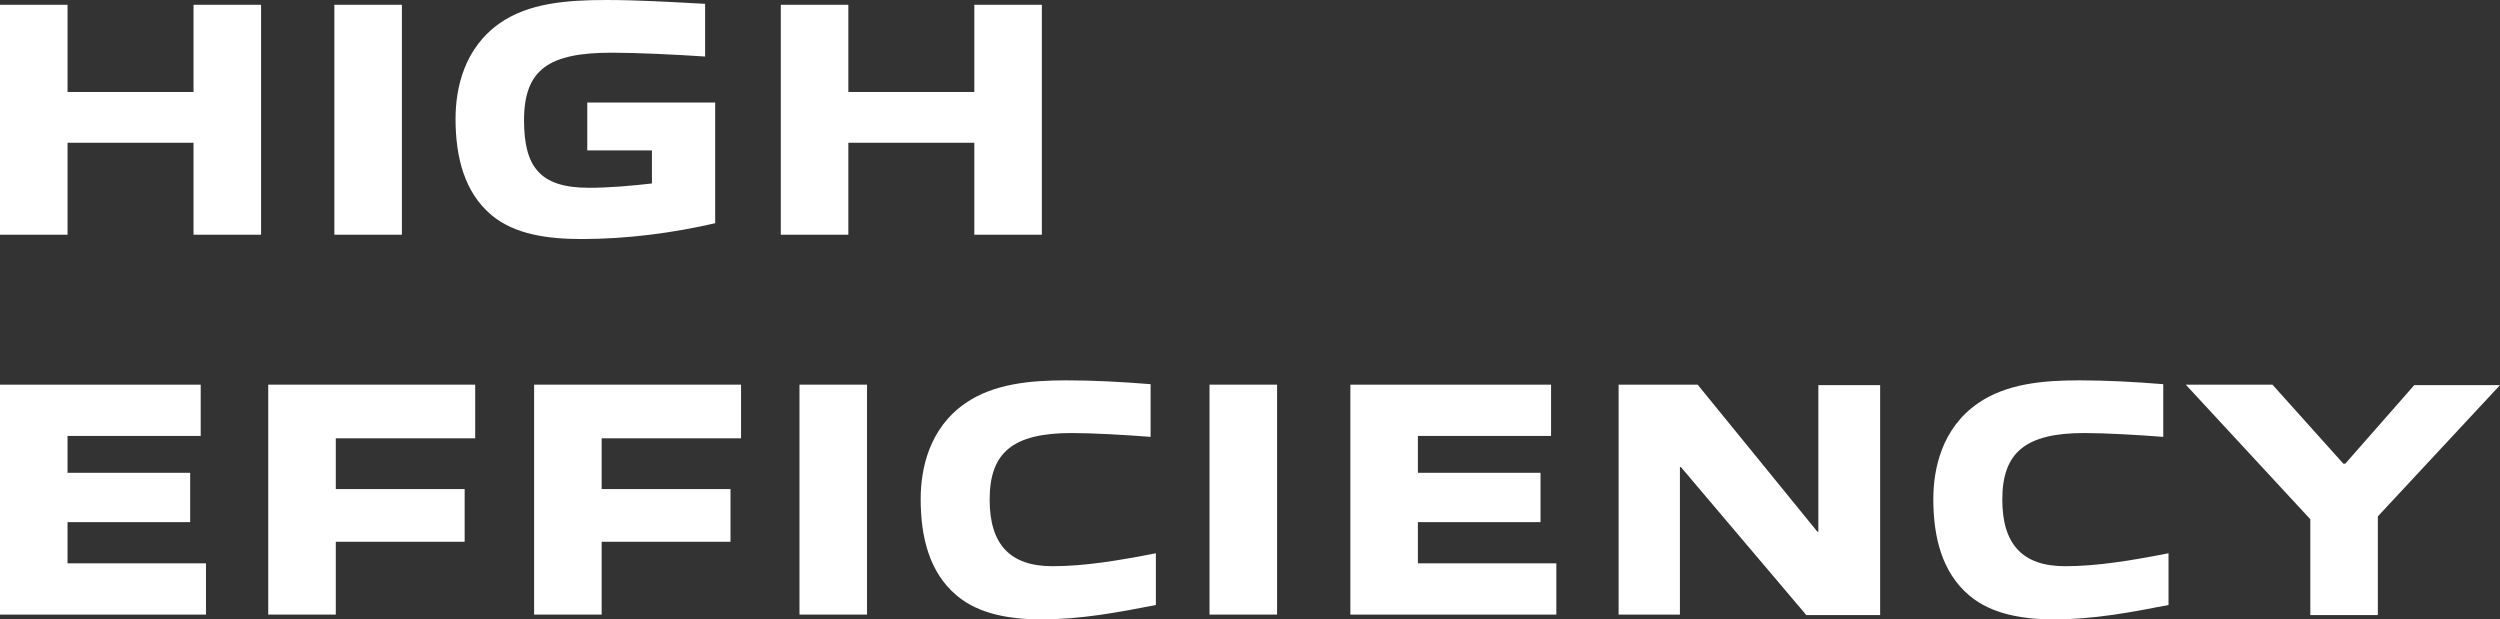
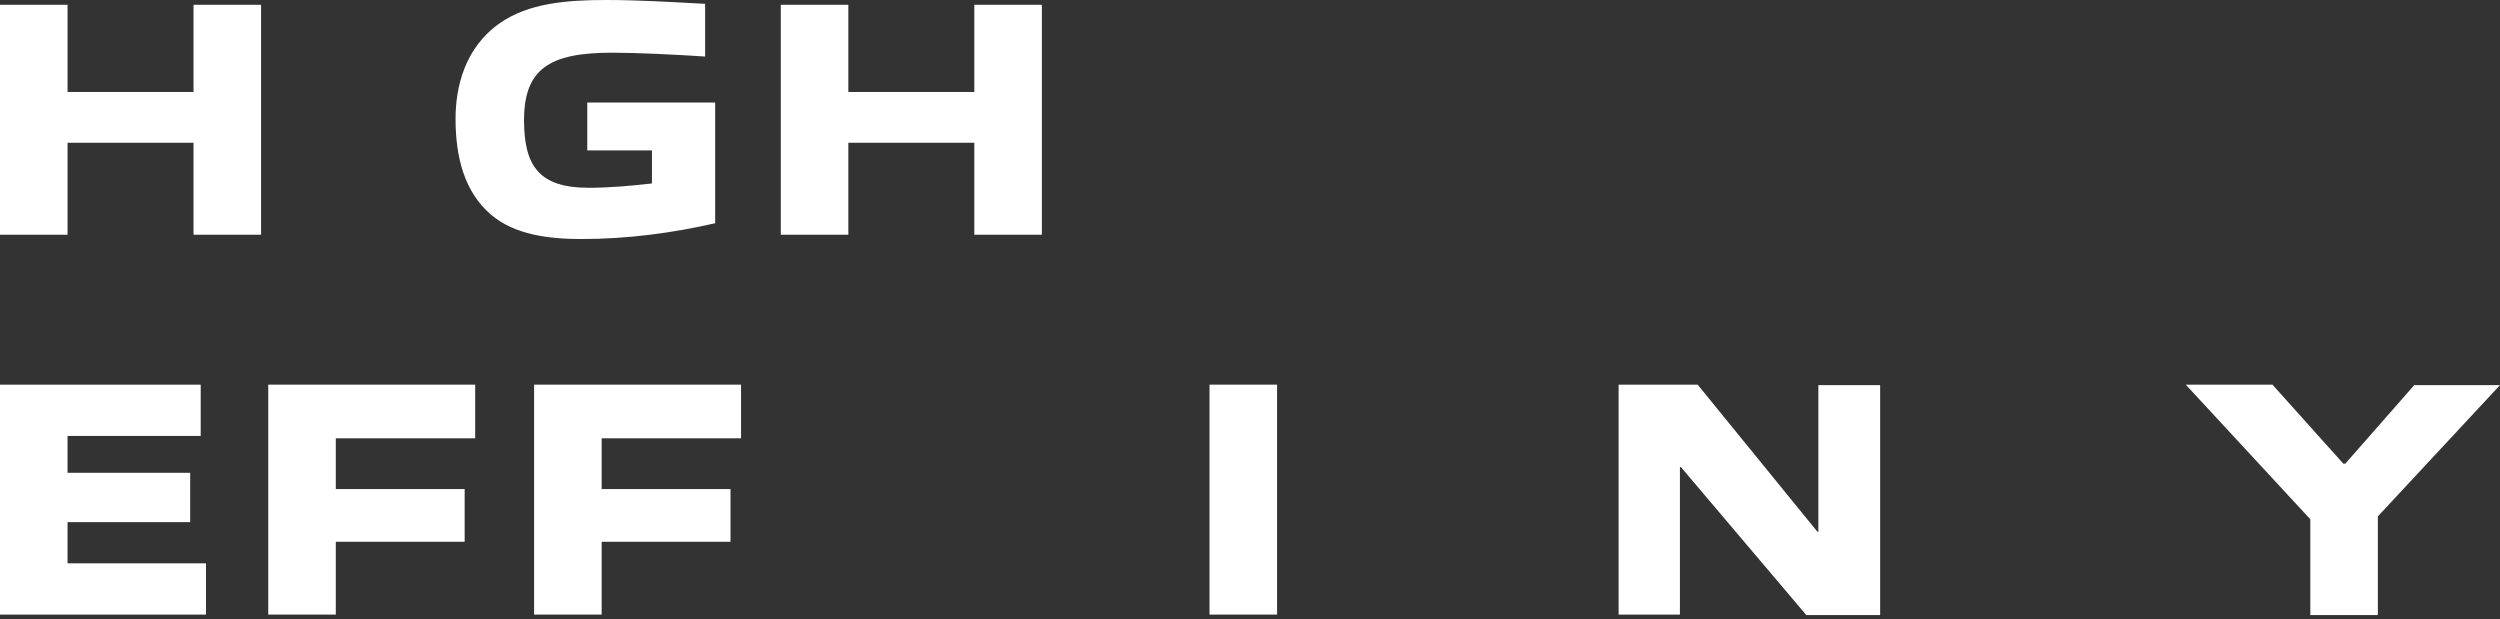
<svg xmlns="http://www.w3.org/2000/svg" version="1.1" id="レイヤー_1" x="0px" y="0px" viewBox="0 0 521.9 129.3" style="enable-background:new 0 0 521.9 129.3;" xml:space="preserve">
  <rect x="0" y="0" width="521.9" height="129.3" fill="#333333" stroke="none" />
  <style type="text/css">
	.ドロップシャドウ{fill:none;}
	.光彩_x0020_外側_x0020_5_x0020_pt{fill:none;}
	.青のネオン{fill:none;stroke:#8AACDA;stroke-width:7;stroke-linecap:round;stroke-linejoin:round;}
	.クロムハイライト{fill:url(#SVGID_1_);stroke:#FFFFFF;stroke-width:0.363;stroke-miterlimit:1;}
	.ジャイブ_GS{fill:#FFDD00;}
	.Alyssa_GS{fill:#A6D0E4;}
	.st0{fill:#FFFFFF;}
</style>
  <linearGradient id="SVGID_1_" gradientUnits="userSpaceOnUse" x1="260.926" y1="0" x2="260.926" y2="-1">
    <stop offset="0" style="stop-color:#656565" />
    <stop offset="0.618" style="stop-color:#1B1B1B" />
    <stop offset="0.629" style="stop-color:#545454" />
    <stop offset="0.983" style="stop-color:#3E3E3E" />
  </linearGradient>
  <g>
    <g>
      <path class="st0" d="M40.4,48.9V29.8H14.1v19.2H0V1h14.1v18.2h26.3V1h14.1v48H40.4z" />
-       <path class="st0" d="M69.8,48.9V1h14.1v48H69.8z" />
      <path class="st0" d="M121.4,49.9c-6.9,0-13.9-0.9-18.8-5c-5.7-4.8-7.5-12.2-7.5-20.1c0-6.4,1.8-14.8,9.3-20    c5.9-4.1,13.7-4.8,22.1-4.8c6.7,0,13.3,0.4,20.7,0.8v11c-6-0.4-14.1-0.8-19.5-0.8c-13,0-18.3,3.4-18.3,14.1    c0,9.6,3.2,14.1,13.5,14.1c4.3,0,8.8-0.4,13.2-0.9v-6.9h-13.5v-10h26.7v25.2C140.6,48.6,131.1,49.9,121.4,49.9z" />
      <path class="st0" d="M203.4,48.9V29.8h-26.3v19.2H163V1h14.1v18.2h26.3V1h14.1v48H203.4z" />
      <path class="st0" d="M0,128.3v-48h41.9V91H14.1v7.7h25.6V109H14.1v8.6h28.9v10.7H0z" />
      <path class="st0" d="M70.1,113.2v15.1H56v-48h43.2v11.2H70.1v10.6H97v11H70.1z" />
      <path class="st0" d="M125.6,113.2v15.1h-14.1v-48h43.2v11.2h-29.1v10.6h26.9v11H125.6z" />
-       <path class="st0" d="M166.9,128.3v-48H181v48H166.9z" />
-       <path class="st0" d="M217.4,129.3c-6,0-12.9-0.9-17.7-5c-5.7-4.8-7.5-12.2-7.5-20.1c0-6.4,1.8-14.8,9.3-20    c5.9-4.1,13.6-4.8,21.1-4.8c5.7,0,11.3,0.3,17.6,0.8v11c-5.1-0.4-12-0.8-16.5-0.8c-12.3,0-17.1,4.1-17.1,13.9    c0,9.4,4.3,13.9,13.1,13.9c6.8,0,13.9-1.2,21.6-2.7v10.8C233.6,127.8,225.8,129.3,217.4,129.3z" />
      <path class="st0" d="M252.5,128.3v-48h14.1v48H252.5z" />
-       <path class="st0" d="M281.9,128.3v-48h41.9V91H296v7.7h25.6V109H296v8.6h28.9v10.7H281.9z" />
      <path class="st0" d="M377,128.3l-26.1-30.8h-0.2v30.8h-12.8v-48h16.5l25,30.7h0.2V80.4h12.9v48H377z" />
-       <path class="st0" d="M428.8,129.3c-6,0-12.9-0.9-17.7-5c-5.7-4.8-7.5-12.2-7.5-20.1c0-6.4,1.8-14.8,9.3-20    c5.9-4.1,13.6-4.8,21.1-4.8c5.7,0,11.3,0.3,17.6,0.8v11c-5.1-0.4-12-0.8-16.5-0.8c-12.3,0-17.1,4.1-17.1,13.9    c0,9.4,4.3,13.9,13.1,13.9c6.8,0,13.9-1.2,21.6-2.7v10.8C445,127.8,437.2,129.3,428.8,129.3z" />
      <path class="st0" d="M482.3,128.3v-19.9l-26-28.1h18.1l14.8,16.5h0.4L504,80.4h17.9l-25.5,27.4v20.6H482.3z" />
    </g>
  </g>
</svg>